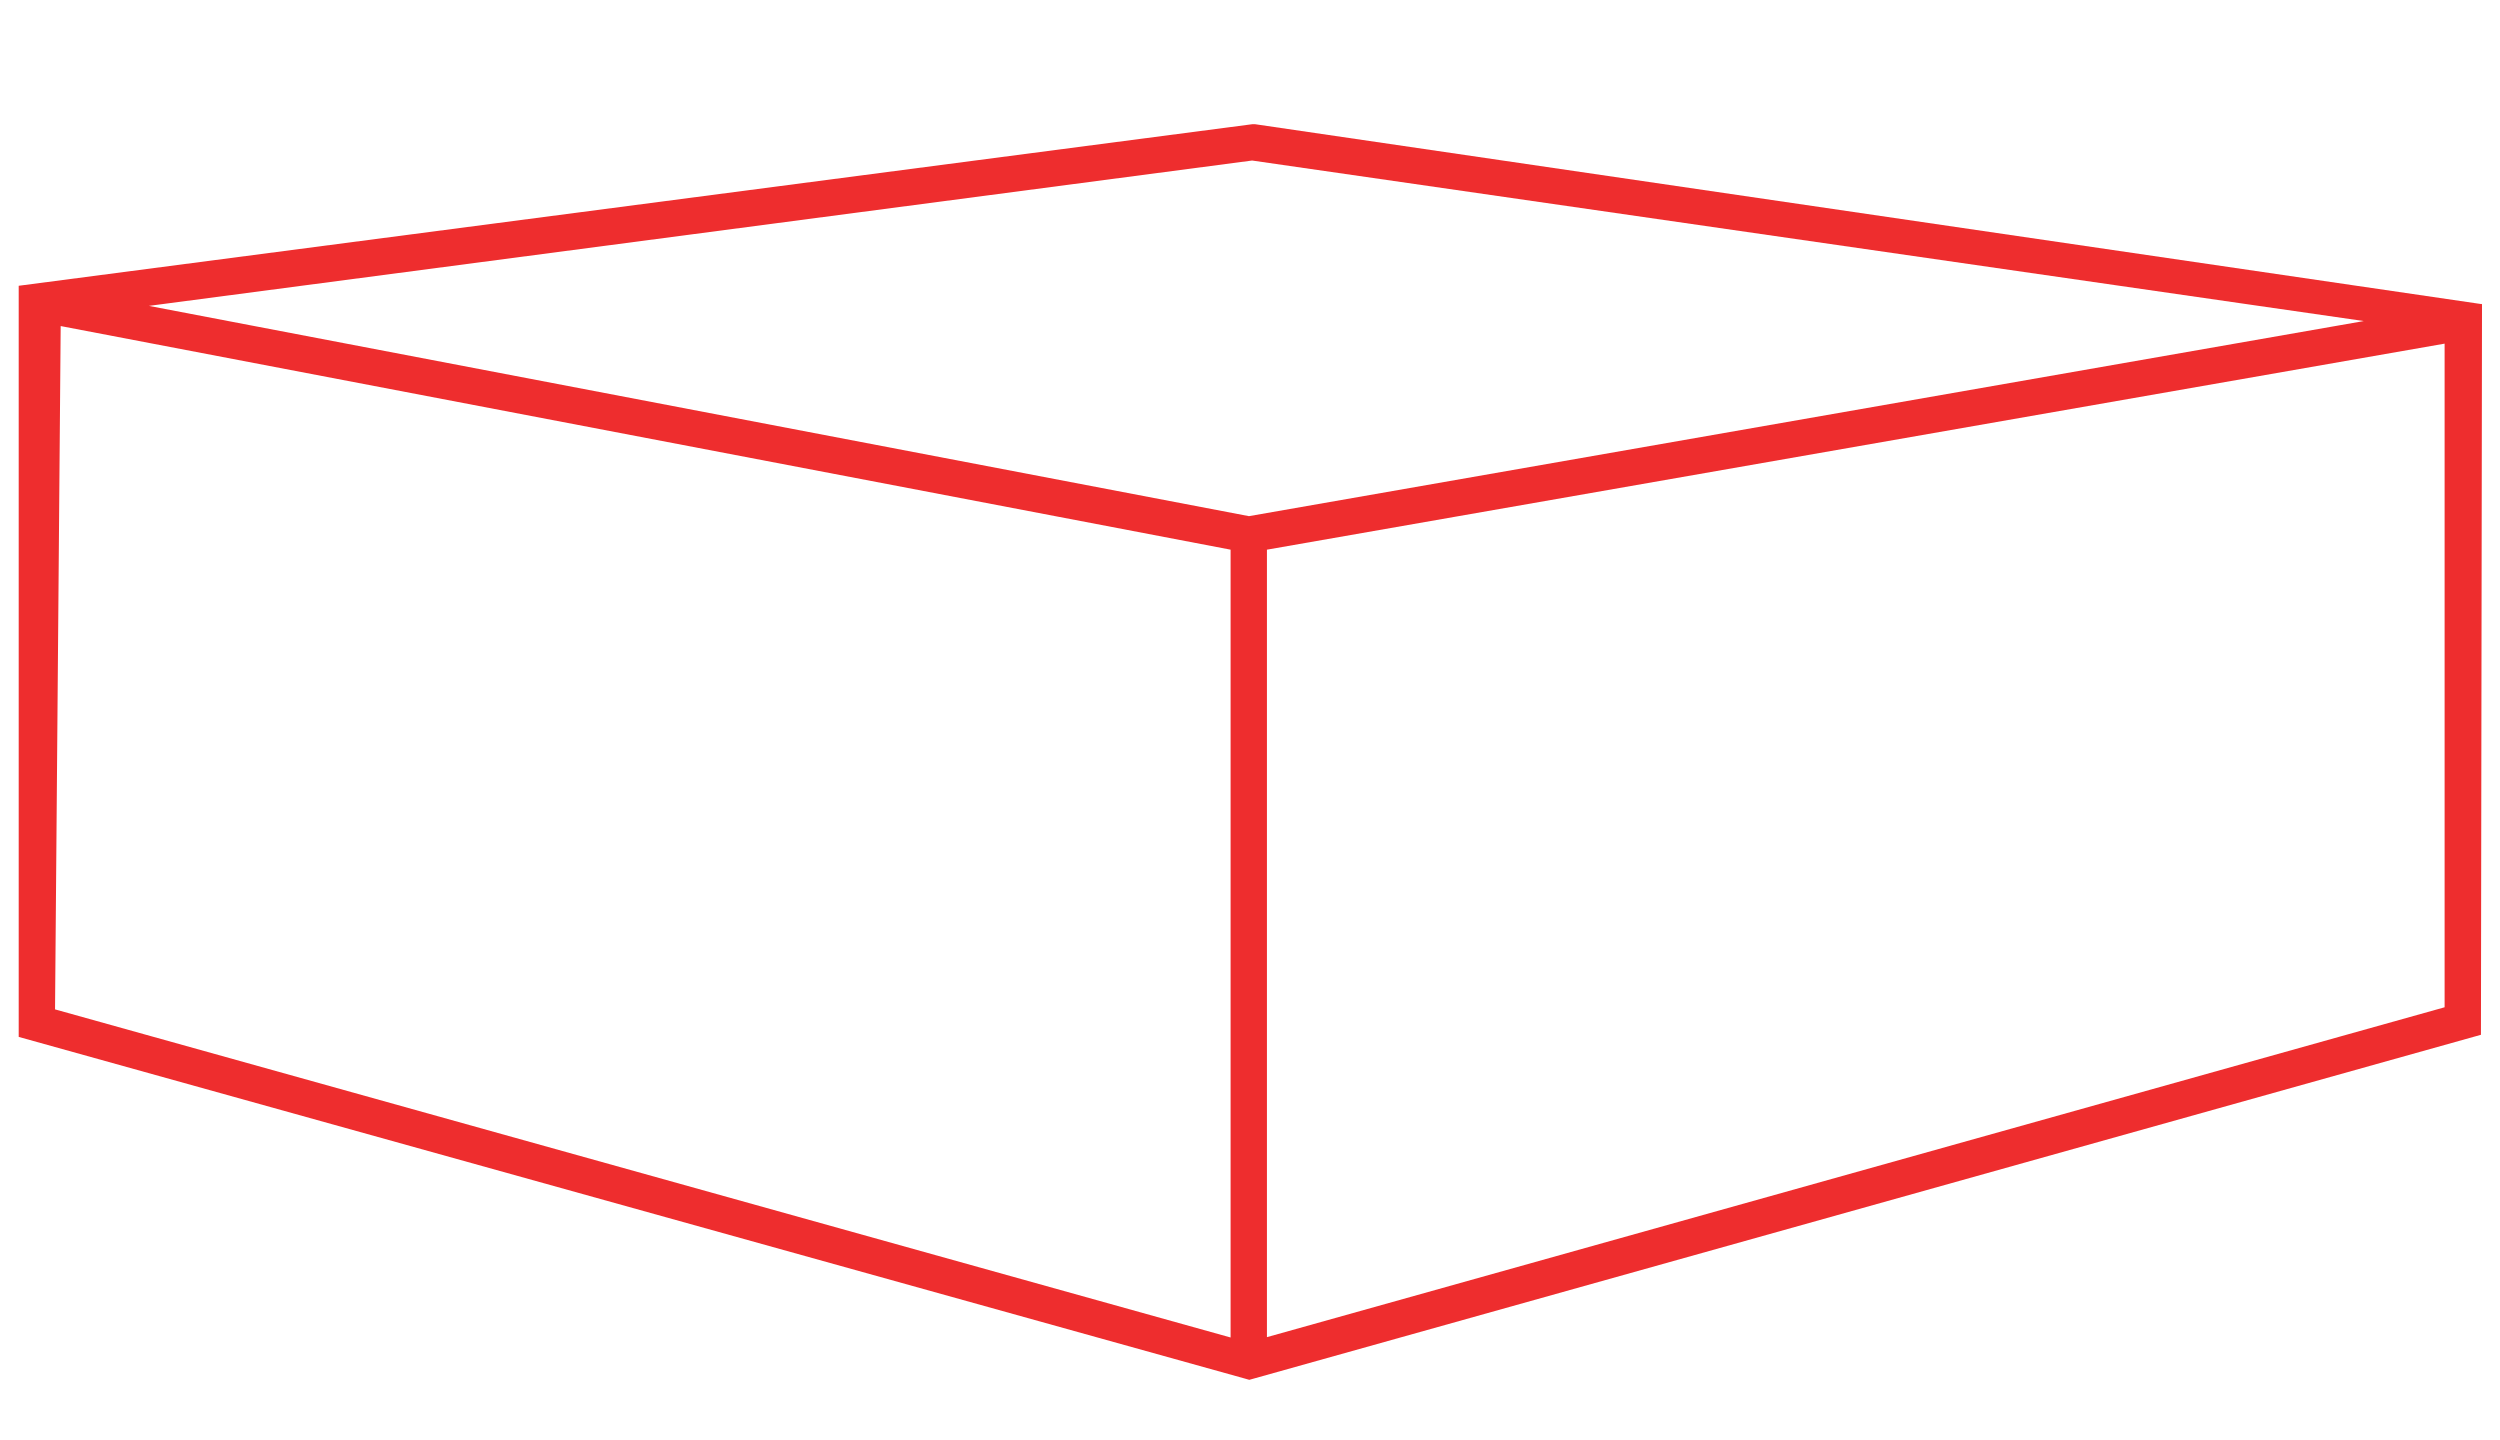
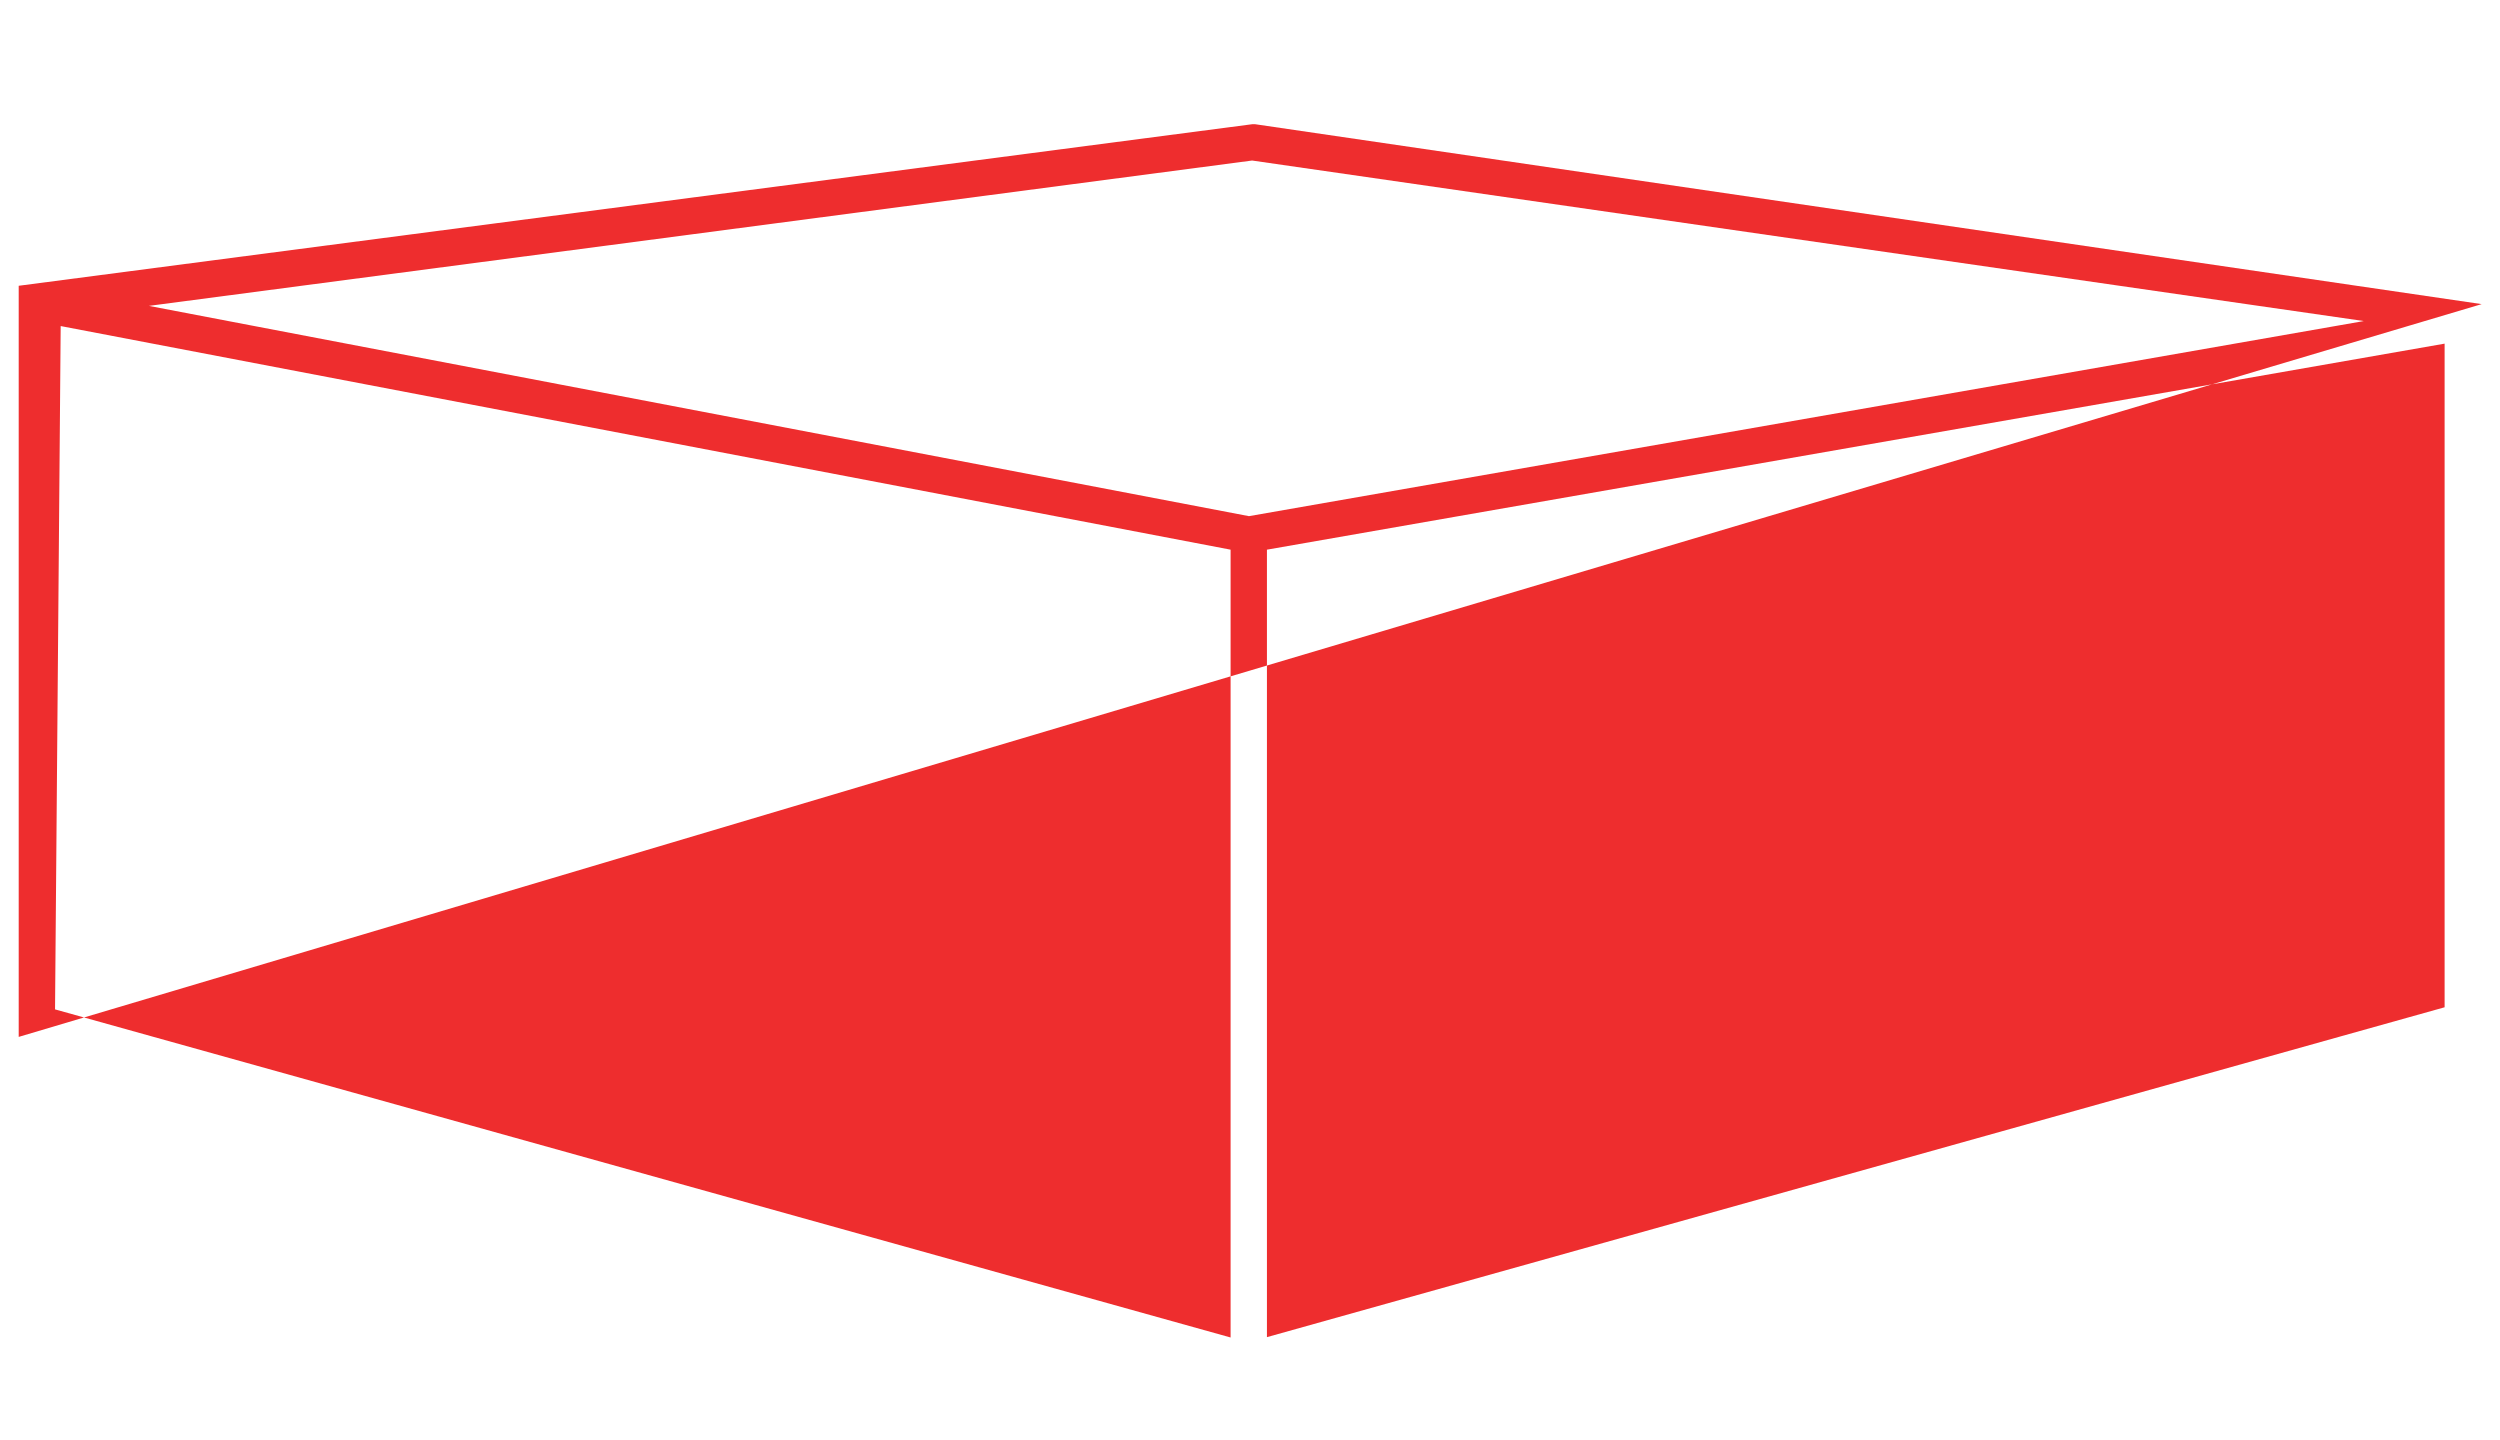
<svg xmlns="http://www.w3.org/2000/svg" id="Artboards_copy" data-name="Artboards copy" viewBox="0 0 70.86 40.81">
  <defs>
    <style>
      .cls-1 {
        fill: #ee2d2e;
        stroke-width: 0px;
      }
    </style>
  </defs>
-   <path class="cls-1" d="m70.34,8.62L35.57,3.52h-.07S.53,8.1.53,8.1v21.29l34.74,9.68.14.04,34.91-9.78.03-20.72Zm-3.34.48l-31.6,5.53L4.22,8.67l31.27-4.12,31.51,4.55Zm-65.29.14l33.17,6.34v22.33S1.56,28.61,1.56,28.61l.16-19.38Zm34.2,28.67V15.58s33.38-5.84,33.38-5.84v18.81l-33.38,9.35Z" />
+   <path class="cls-1" d="m70.34,8.62L35.57,3.52h-.07S.53,8.1.53,8.1v21.29Zm-3.34.48l-31.6,5.53L4.22,8.67l31.27-4.12,31.51,4.55Zm-65.29.14l33.17,6.34v22.33S1.56,28.61,1.56,28.61l.16-19.38Zm34.2,28.67V15.58s33.38-5.84,33.38-5.84v18.81l-33.38,9.35Z" />
</svg>